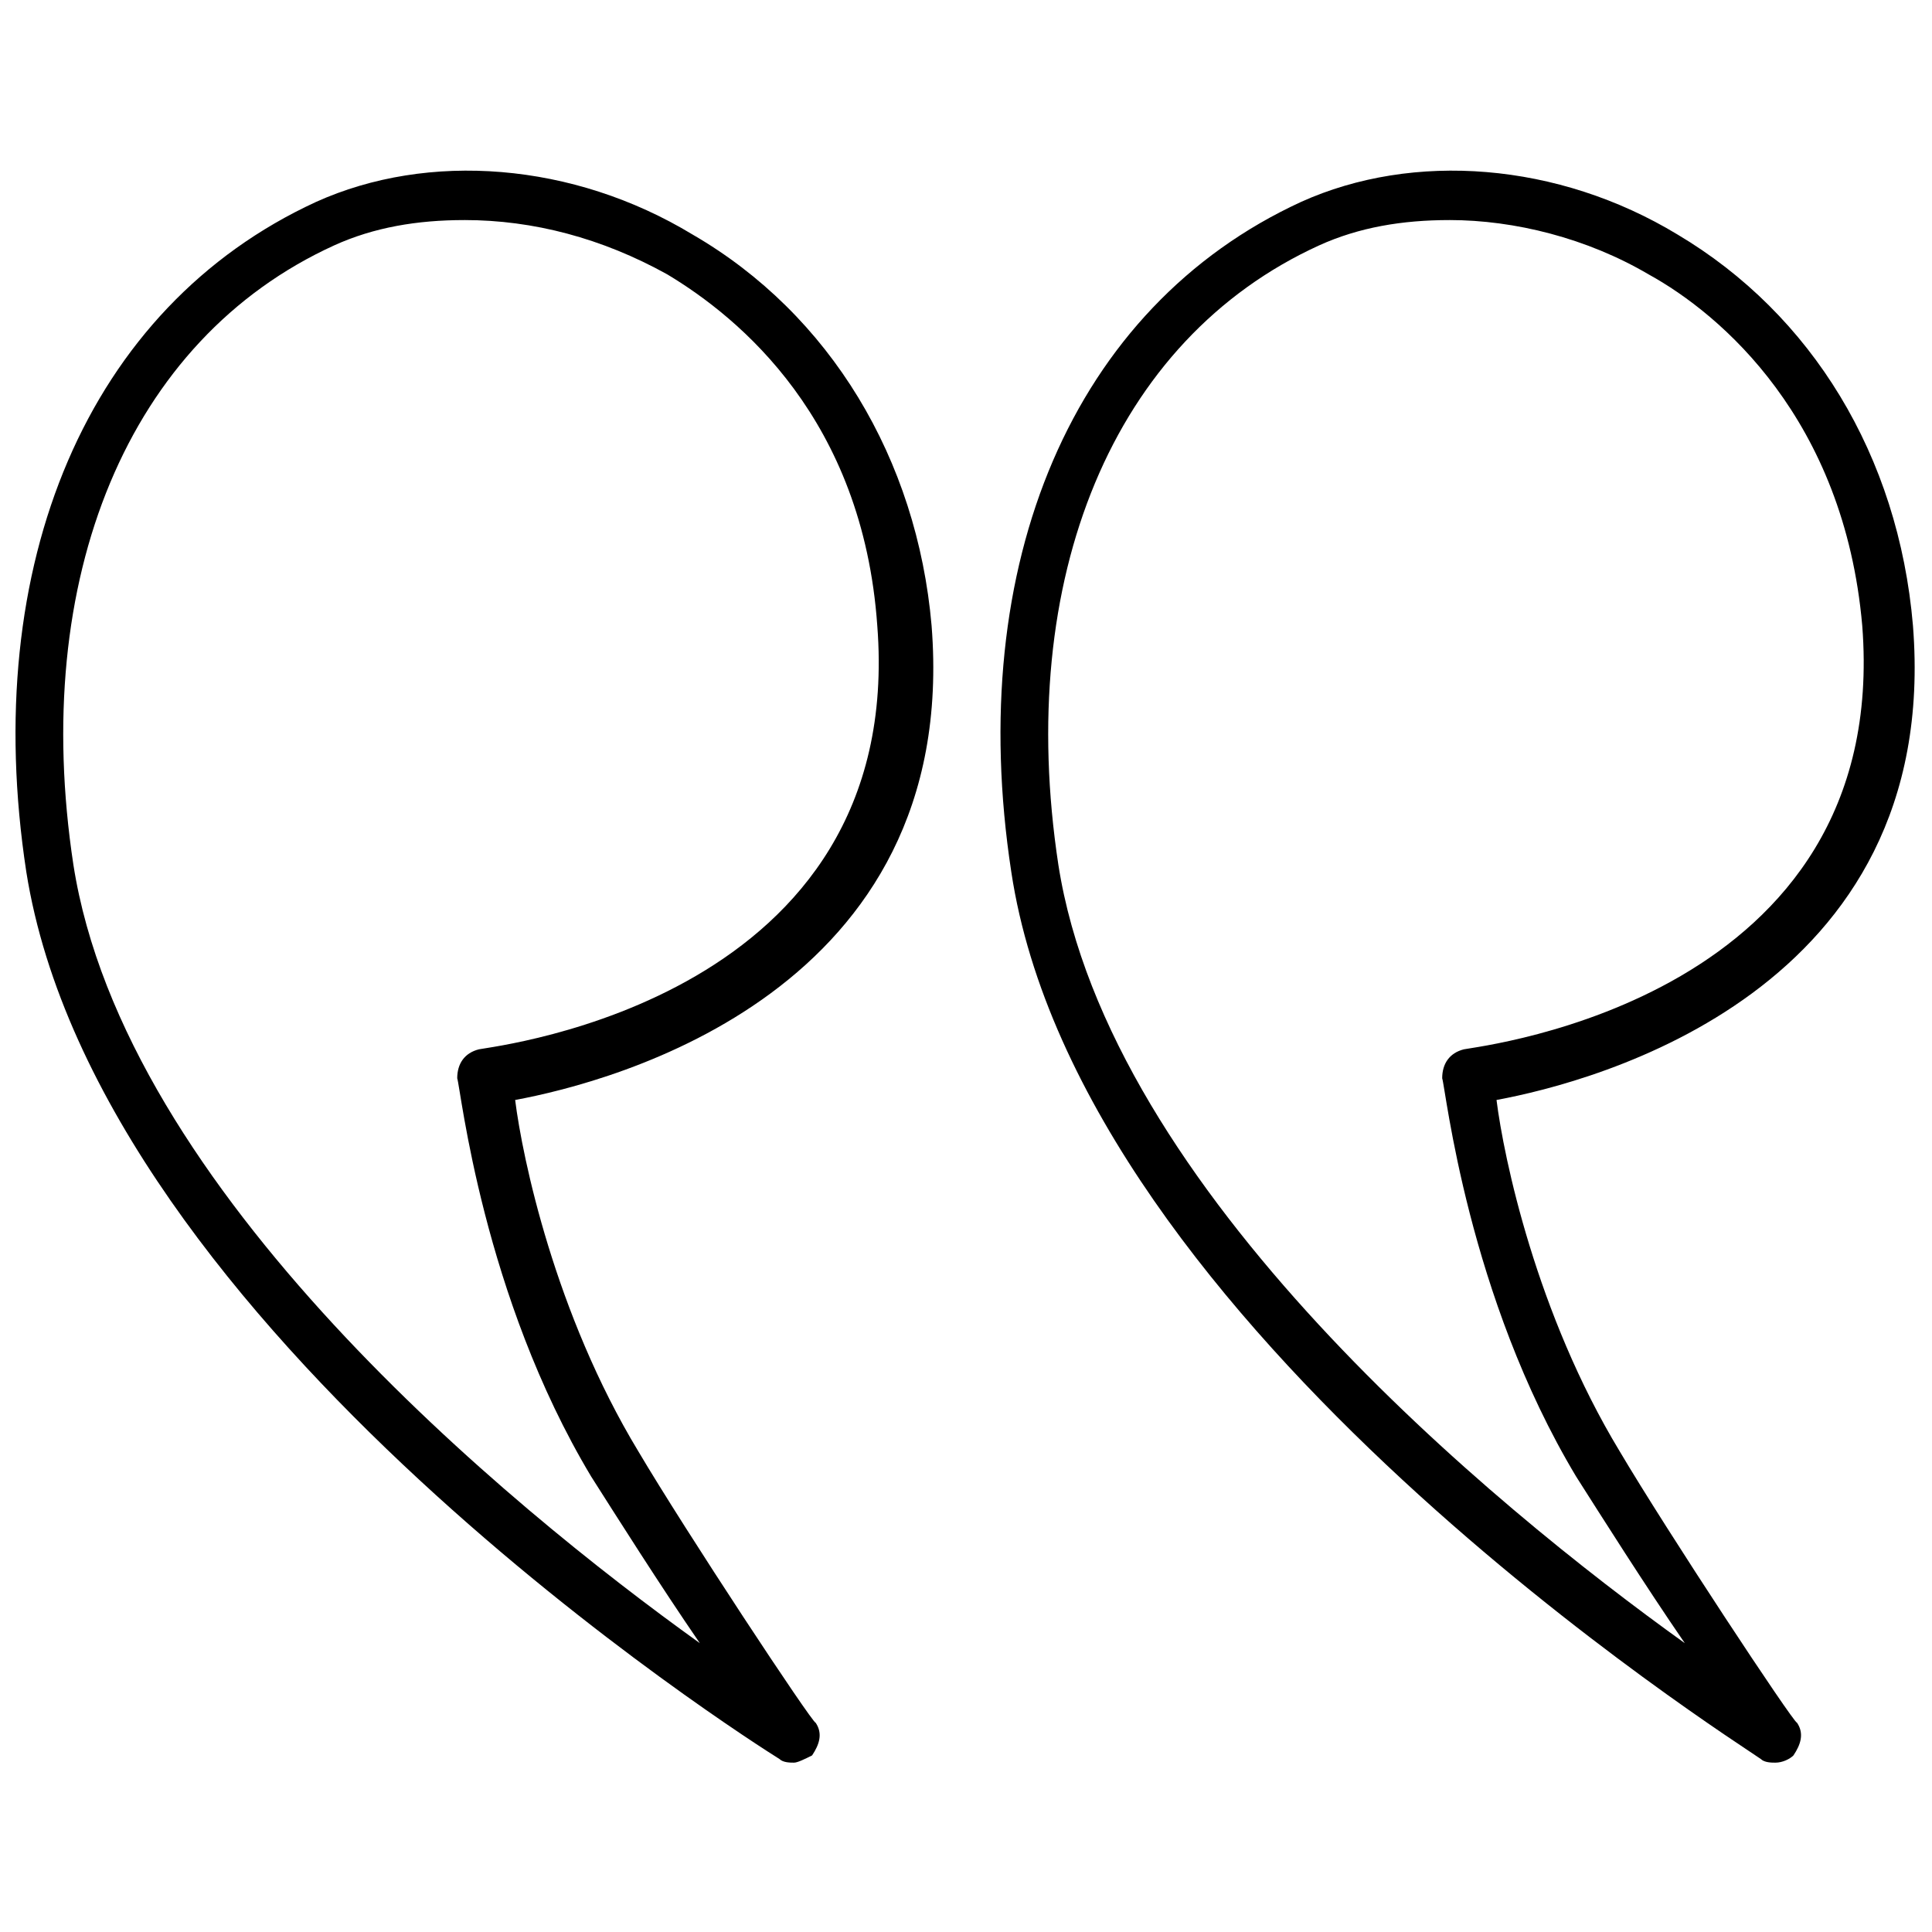
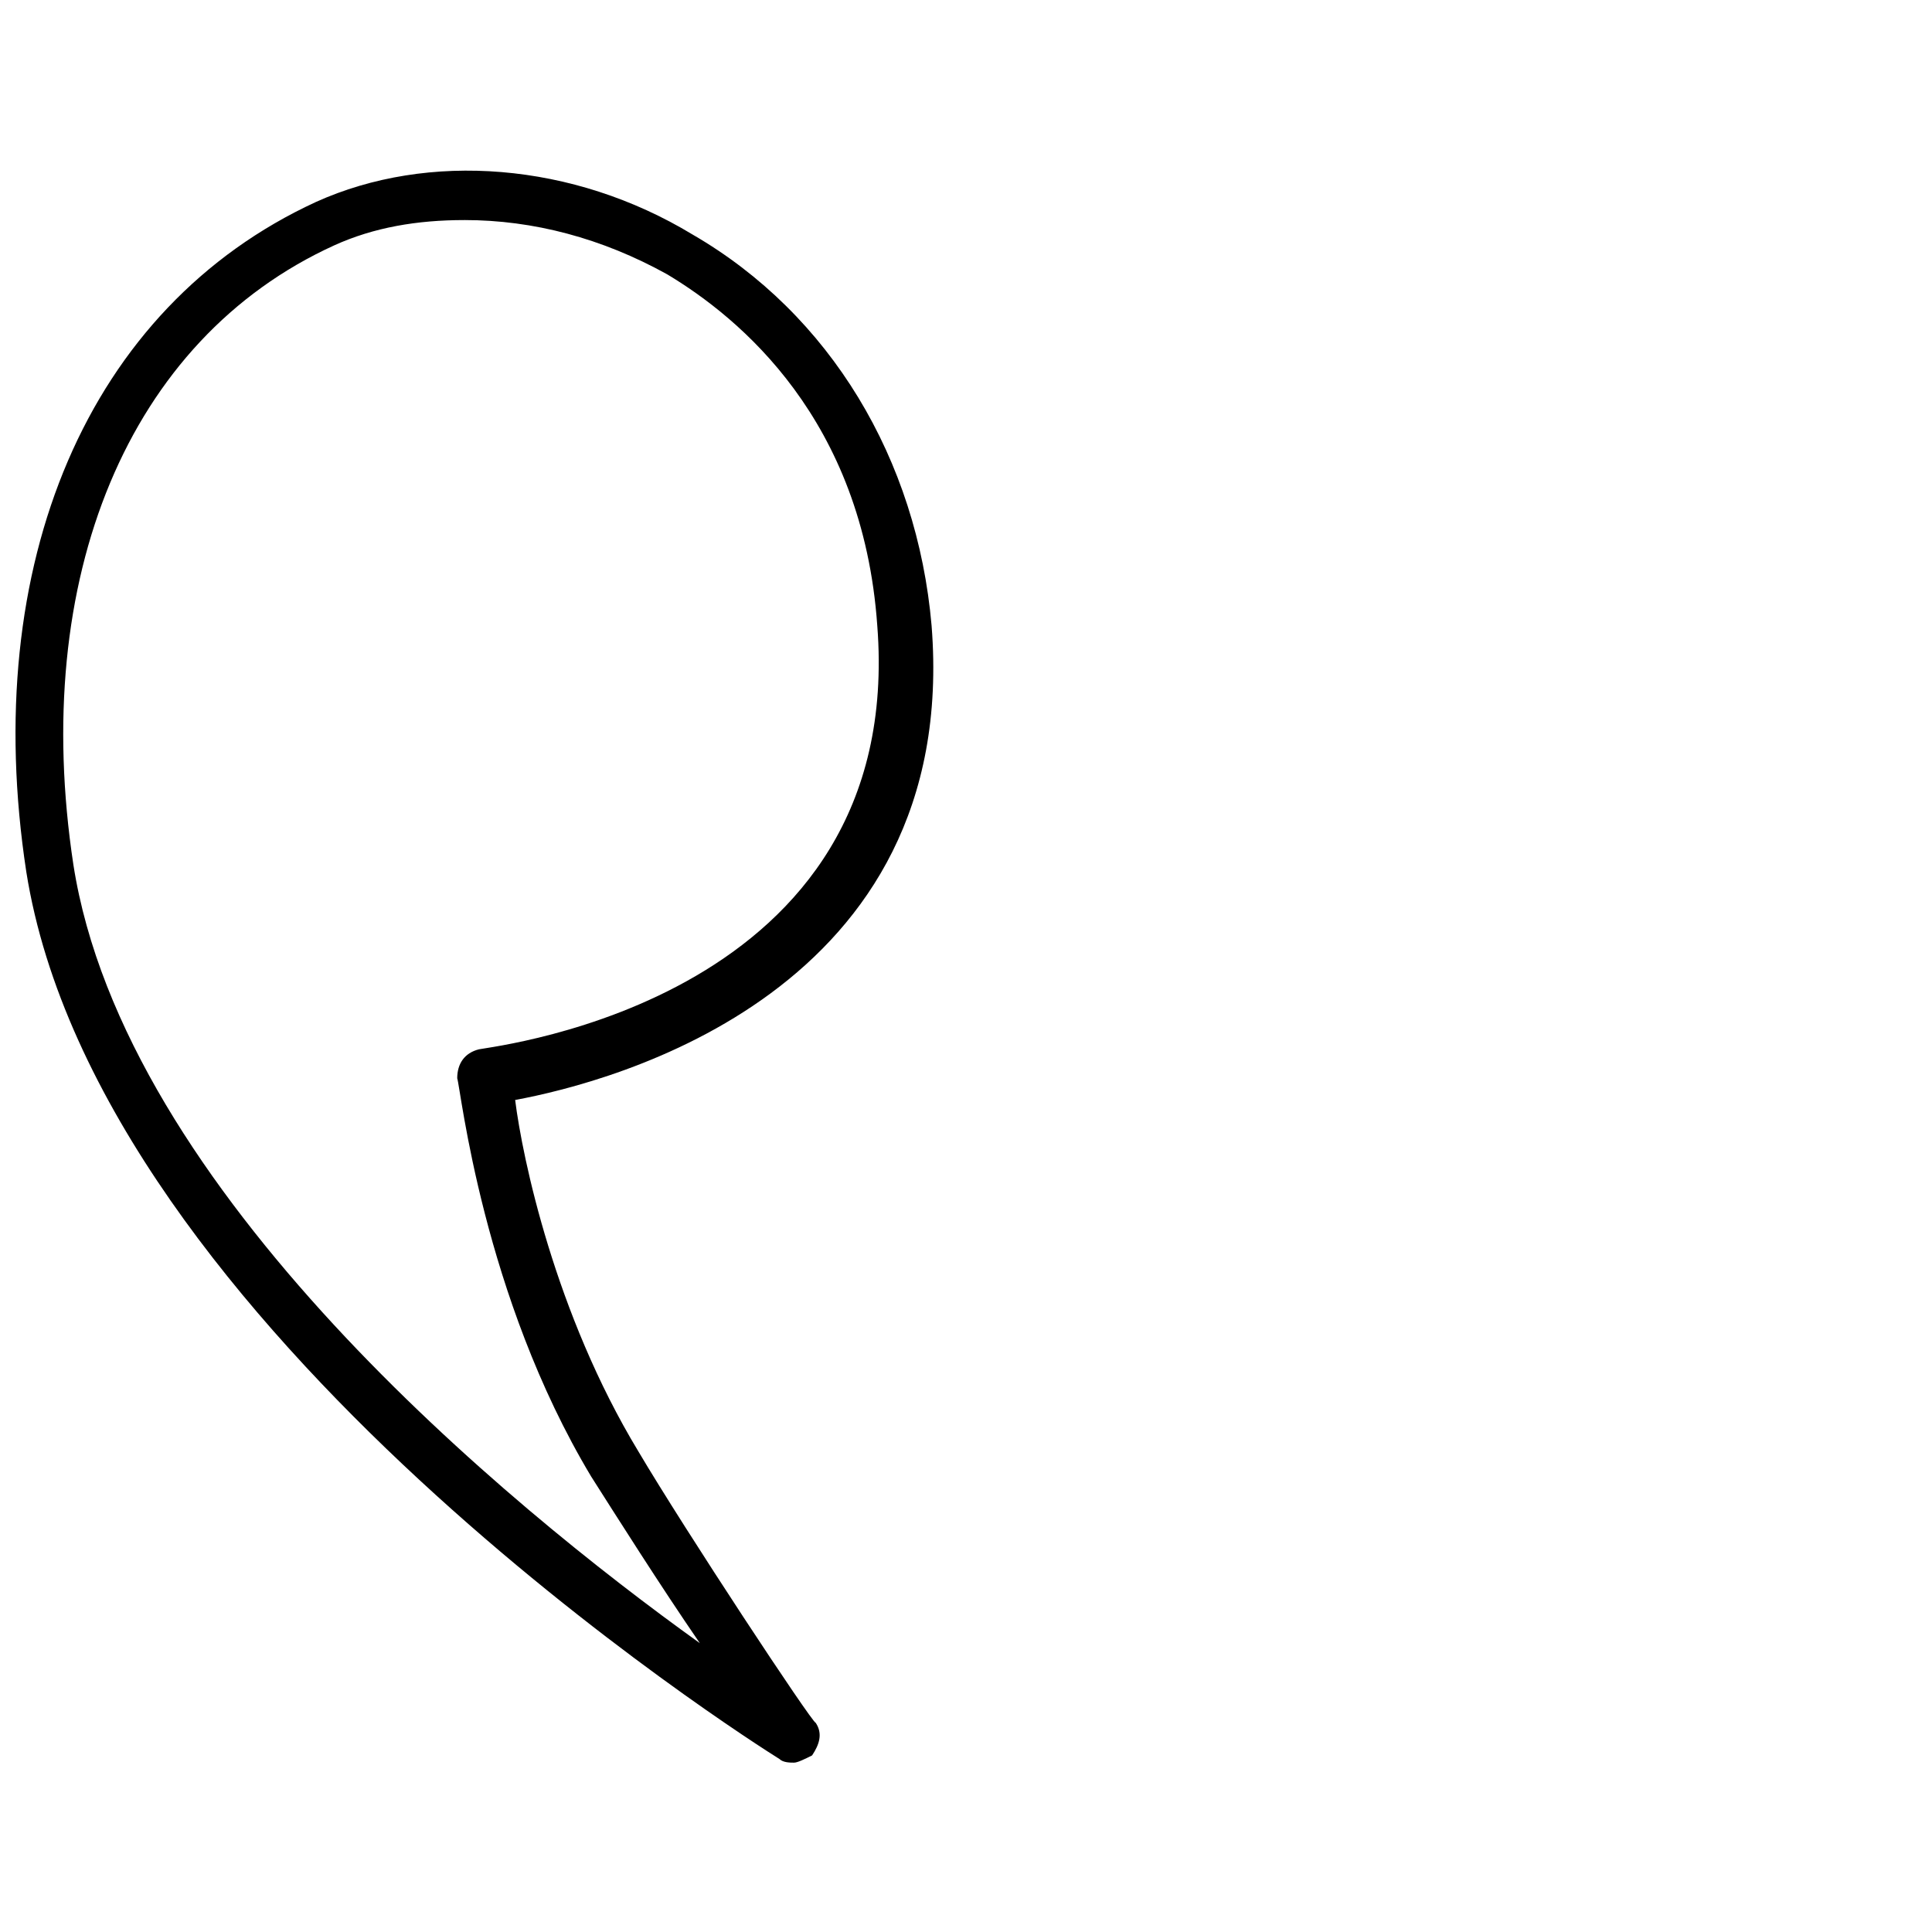
<svg xmlns="http://www.w3.org/2000/svg" width="800px" height="800px" version="1.1" viewBox="144 144 512 512">
  <defs>
    <clipPath id="b">
      <path d="m148.09 189h243.91v423h-243.91z" />
    </clipPath>
    <clipPath id="a">
      <path d="m409 189h242.9v423h-242.9z" />
    </clipPath>
  </defs>
  <g>
    <g clip-path="url(#b)">
      <path d="m354.41 611.12c-0.961 0-2.879 0-3.84-0.961-7.676-4.797-180.41-114.2-199.6-235.11-12.477-81.566 16.312-149.7 76.77-177.53 29.75-13.434 68.133-10.555 99.801 8.637 36.469 21.113 59.5 59.496 63.34 103.64 7.676 96.922-84.449 120.91-110.36 125.71 1.918 15.355 10.555 56.617 32.629 93.086 12.477 21.113 46.062 71.973 47.023 71.973 1.918 2.879 0.961 5.758-0.961 8.637-1.922 0.961-3.84 1.918-4.801 1.918zm-87.324-408.8c-12.477 0-23.992 1.918-34.547 6.719-54.699 24.949-80.609 88.285-69.094 164.1 13.434 86.367 115.16 169.86 166.02 206.32-10.555-15.355-22.07-33.586-28.789-44.145-28.789-47.98-34.547-102.68-35.508-105.56 0-3.84 1.918-6.719 5.758-7.676 4.797-0.961 113.24-13.434 105.56-112.28-3.836-54.699-36.465-81.57-55.656-93.086-17.273-9.594-35.508-14.395-53.738-14.395z" />
    </g>
    <g clip-path="url(#a)">
-       <path d="m614.48 611.12c-0.961 0-2.879 0-3.84-0.961-6.715-4.797-180.41-114.2-198.64-235.11-12.477-81.57 16.312-149.7 76.77-177.53 29.75-13.434 68.133-10.555 99.801 8.637 35.512 21.113 58.543 58.539 62.383 103.64 7.676 96.922-84.449 120.91-110.36 125.71 1.918 15.355 10.555 56.617 32.629 93.086 12.477 21.113 46.062 71.973 47.023 71.973 1.918 2.879 0.961 5.758-0.961 8.637-0.961 0.961-2.879 1.918-4.801 1.918zm-86.367-408.8c-12.477 0-23.992 1.918-34.547 6.719-54.699 24.949-80.609 88.285-69.094 164.1 13.434 86.367 115.16 169.86 166.02 206.32-10.555-15.355-22.07-33.586-28.789-44.145-28.789-47.98-34.547-102.68-35.508-105.56 0-3.84 1.918-6.719 5.758-7.676 4.797-0.961 113.24-13.434 105.56-112.28-4.797-54.699-37.426-82.527-56.617-93.086-16.309-9.594-35.504-14.395-52.777-14.395z" />
-     </g>
+       </g>
  </g>
</svg>